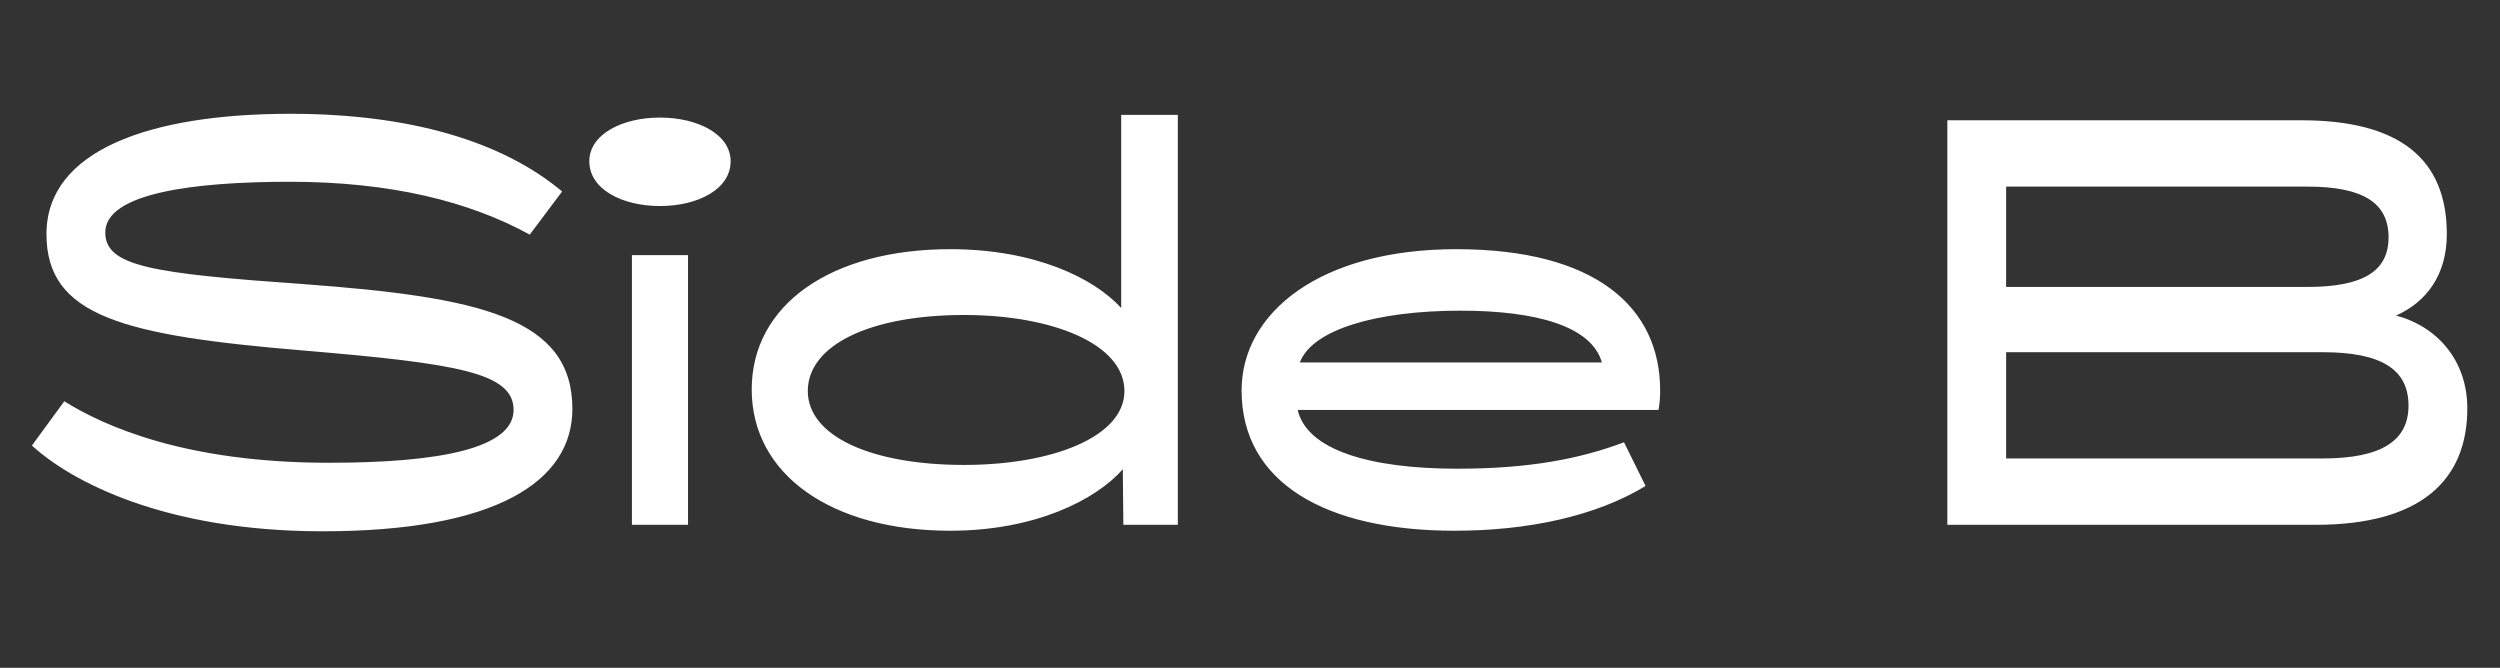
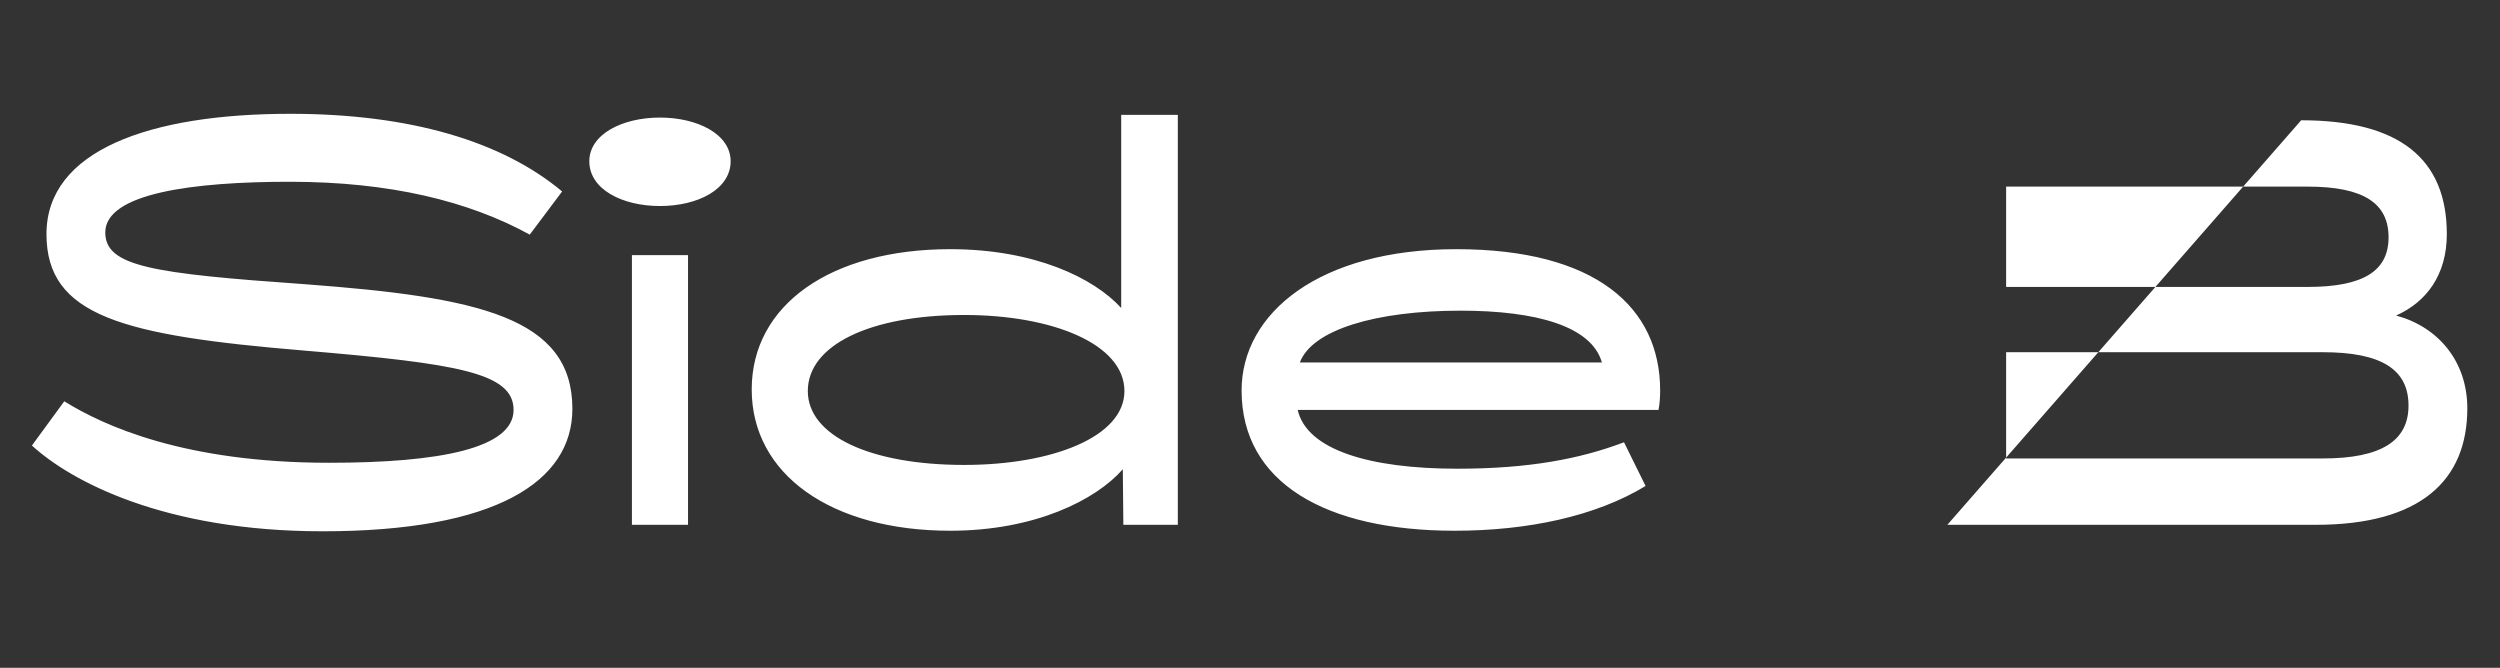
<svg xmlns="http://www.w3.org/2000/svg" width="146" height="39" viewBox="0 0 146 39" fill="none">
  <rect x="0" y="0" width="146" height="39" fill="#333333" stroke="none" />
-   <path d="M1.864 26.018L3.754 23.435C6.085 24.884 10.81 27.026 19.22 27.026C25.709 27.026 29.993 26.176 29.993 23.939C29.993 21.766 26.717 21.23 17.771 20.474C7.156 19.592 2.714 18.458 2.714 13.67C2.714 8.788 8.731 6.646 16.952 6.646C23.945 6.646 29.332 8.252 32.828 11.182L30.938 13.702C27.379 11.749 22.78 10.615 16.921 10.615C11.314 10.615 6.148 11.276 6.148 13.576C6.148 15.56 8.888 15.97 17.834 16.6C27.946 17.356 33.427 18.521 33.427 23.876C33.427 28.129 28.954 31.027 18.842 31.027C9.581 31.027 4.132 28.097 1.864 26.018ZM34.416 9.418C34.416 7.843 36.337 6.866 38.542 6.866C40.748 6.866 42.669 7.843 42.669 9.418C42.669 11.056 40.748 12.032 38.542 12.032C36.337 12.032 34.416 11.056 34.416 9.418ZM40.181 30.649H36.904L36.904 14.899L40.181 14.899L40.181 30.649ZM43.9 22.742C43.9 17.797 48.531 14.552 55.492 14.552C60.406 14.552 63.871 16.222 65.478 17.986V6.709H68.785V30.649H65.604L65.572 27.404C63.997 29.2 60.438 30.995 55.492 30.995C48.562 30.995 43.9 27.719 43.9 22.742ZM47.176 22.837C47.176 25.451 50.83 27.152 56.311 27.152C61.446 27.152 65.667 25.514 65.667 22.837C65.667 20.096 61.477 18.395 56.311 18.395C50.799 18.395 47.176 20.159 47.176 22.837ZM72.509 22.805C72.509 18.269 77.076 14.552 85.046 14.552C93.204 14.552 96.953 17.954 96.953 22.805C96.953 23.183 96.921 23.624 96.858 23.939L75.785 23.939C76.32 26.27 79.974 27.373 85.109 27.373C89.267 27.373 92.259 26.806 94.842 25.829L96.102 28.381C93.204 30.145 89.235 30.995 84.951 30.995C77.423 30.995 72.509 28.192 72.509 22.805ZM75.911 21.167L93.551 21.167C92.952 19.057 89.739 18.143 85.298 18.143C80.384 18.143 76.635 19.246 75.911 21.167ZM135.239 30.649L113.725 30.649V7.024L134.389 7.024C140.153 7.024 142.894 9.292 142.894 13.67C142.894 16.064 141.697 17.639 139.933 18.427C142.39 19.088 144.091 21.104 144.091 23.845C144.091 28.066 141.35 30.649 135.239 30.649ZM117.158 10.898V16.757L134.767 16.757C138.043 16.757 139.492 15.812 139.492 13.859C139.492 11.875 138.043 10.898 134.767 10.898L117.158 10.898ZM117.158 20.569V26.774L135.649 26.774C139.082 26.774 140.657 25.735 140.657 23.687C140.657 21.577 139.082 20.569 135.649 20.569L117.158 20.569Z" fill="white" />
+   <path d="M1.864 26.018L3.754 23.435C6.085 24.884 10.81 27.026 19.22 27.026C25.709 27.026 29.993 26.176 29.993 23.939C29.993 21.766 26.717 21.23 17.771 20.474C7.156 19.592 2.714 18.458 2.714 13.67C2.714 8.788 8.731 6.646 16.952 6.646C23.945 6.646 29.332 8.252 32.828 11.182L30.938 13.702C27.379 11.749 22.78 10.615 16.921 10.615C11.314 10.615 6.148 11.276 6.148 13.576C6.148 15.56 8.888 15.97 17.834 16.6C27.946 17.356 33.427 18.521 33.427 23.876C33.427 28.129 28.954 31.027 18.842 31.027C9.581 31.027 4.132 28.097 1.864 26.018ZM34.416 9.418C34.416 7.843 36.337 6.866 38.542 6.866C40.748 6.866 42.669 7.843 42.669 9.418C42.669 11.056 40.748 12.032 38.542 12.032C36.337 12.032 34.416 11.056 34.416 9.418ZM40.181 30.649H36.904L36.904 14.899L40.181 14.899L40.181 30.649ZM43.9 22.742C43.9 17.797 48.531 14.552 55.492 14.552C60.406 14.552 63.871 16.222 65.478 17.986V6.709H68.785V30.649H65.604L65.572 27.404C63.997 29.2 60.438 30.995 55.492 30.995C48.562 30.995 43.9 27.719 43.9 22.742ZM47.176 22.837C47.176 25.451 50.83 27.152 56.311 27.152C61.446 27.152 65.667 25.514 65.667 22.837C65.667 20.096 61.477 18.395 56.311 18.395C50.799 18.395 47.176 20.159 47.176 22.837ZM72.509 22.805C72.509 18.269 77.076 14.552 85.046 14.552C93.204 14.552 96.953 17.954 96.953 22.805C96.953 23.183 96.921 23.624 96.858 23.939L75.785 23.939C76.32 26.27 79.974 27.373 85.109 27.373C89.267 27.373 92.259 26.806 94.842 25.829L96.102 28.381C93.204 30.145 89.235 30.995 84.951 30.995C77.423 30.995 72.509 28.192 72.509 22.805ZM75.911 21.167L93.551 21.167C92.952 19.057 89.739 18.143 85.298 18.143C80.384 18.143 76.635 19.246 75.911 21.167ZM135.239 30.649L113.725 30.649L134.389 7.024C140.153 7.024 142.894 9.292 142.894 13.67C142.894 16.064 141.697 17.639 139.933 18.427C142.39 19.088 144.091 21.104 144.091 23.845C144.091 28.066 141.35 30.649 135.239 30.649ZM117.158 10.898V16.757L134.767 16.757C138.043 16.757 139.492 15.812 139.492 13.859C139.492 11.875 138.043 10.898 134.767 10.898L117.158 10.898ZM117.158 20.569V26.774L135.649 26.774C139.082 26.774 140.657 25.735 140.657 23.687C140.657 21.577 139.082 20.569 135.649 20.569L117.158 20.569Z" fill="white" />
</svg>